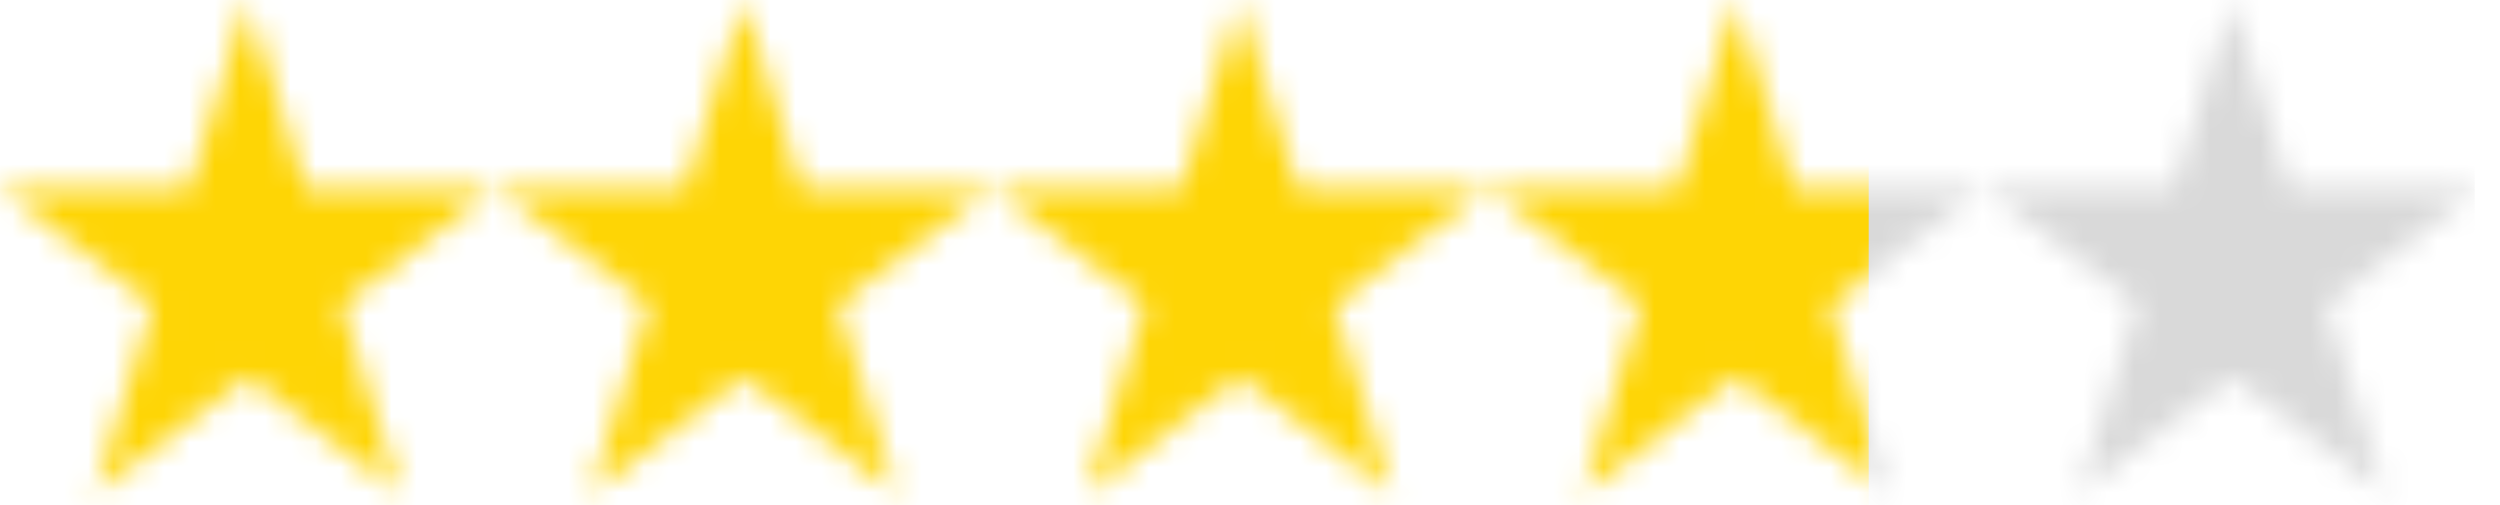
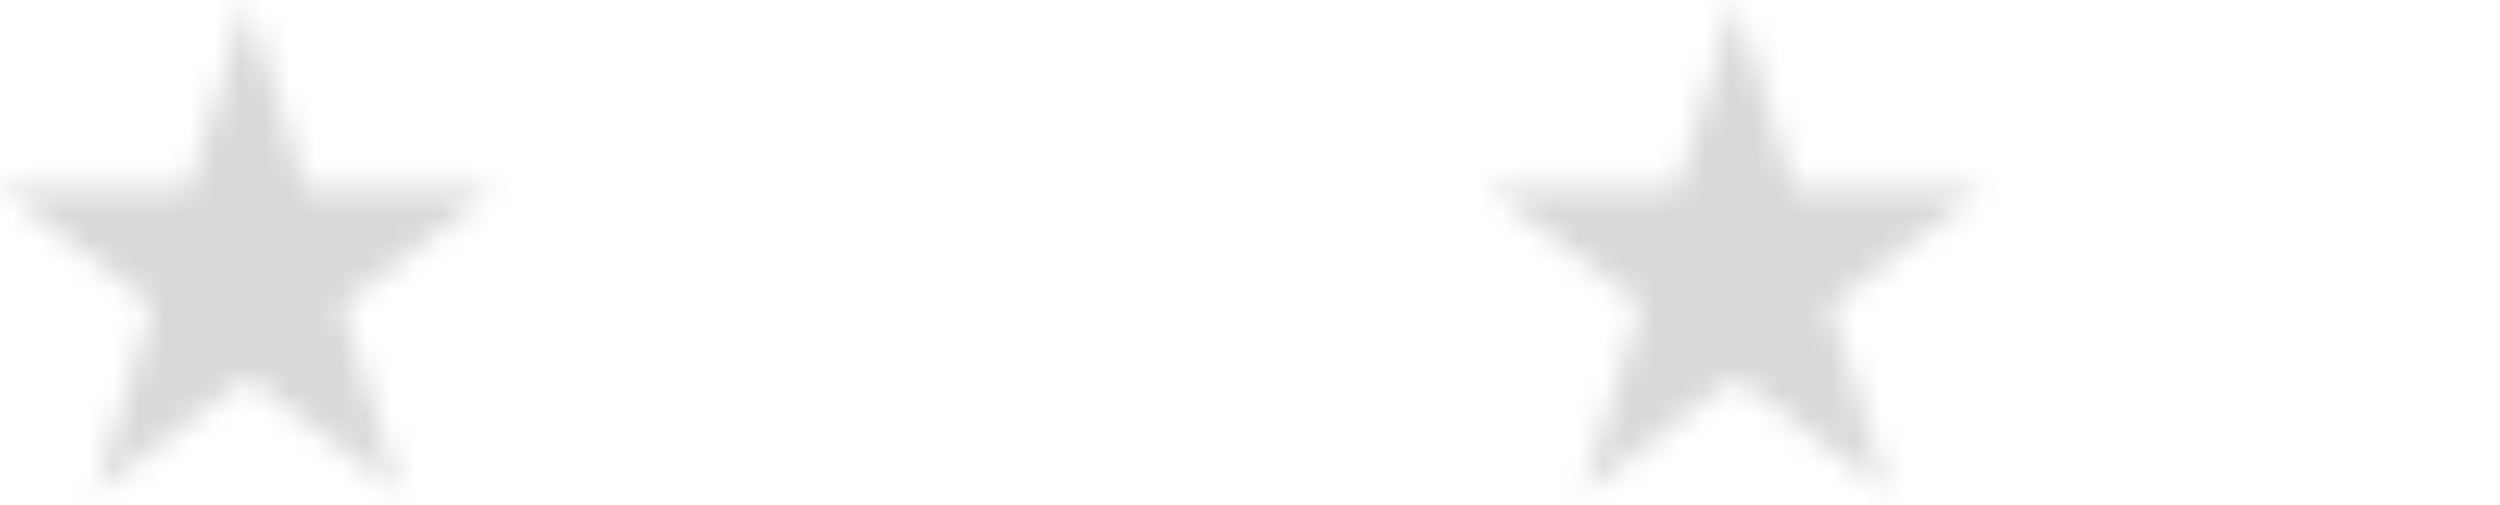
<svg xmlns="http://www.w3.org/2000/svg" width="99" height="20" viewBox="0 0 99 20" fill="none">
  <mask id="mask0_287_95" style="mask-type:alpha" maskUnits="userSpaceOnUse" x="0" y="0" width="99" height="20">
-     <path d="M12.109 7.466L9.796 0L7.483 7.466H0L6.054 12.08L3.742 19.547L9.796 14.931L15.85 19.547L13.537 12.08L19.591 7.466H12.109Z" fill="#FED505" />
-     <path d="M31.753 7.466L29.44 0L27.127 7.466H19.644L25.699 12.08L23.386 19.547L29.44 14.931L35.494 19.547L33.181 12.08L39.236 7.466H31.753Z" fill="#FED505" />
-     <path d="M51.397 7.466L49.084 0L46.771 7.466H39.288L45.342 12.08L43.03 19.547L49.084 14.931L55.138 19.547L52.825 12.08L58.88 7.466H51.397Z" fill="#FED505" />
+     <path d="M12.109 7.466L9.796 0L7.483 7.466H0L6.054 12.08L3.742 19.547L9.796 14.931L15.85 19.547L13.537 12.08L19.591 7.466H12.109" fill="#FED505" />
    <path d="M71.04 7.466L68.728 0L66.415 7.466H58.932L64.986 12.08L62.673 19.547L68.728 14.931L74.782 19.547L72.469 12.08L78.524 7.466H71.04Z" fill="#FED505" />
-     <path d="M88.371 0L86.058 7.466H78.575L84.63 12.08L82.317 19.547L88.371 14.931L94.425 19.547L92.113 12.08L98.167 7.466H90.684L88.371 0Z" fill="#FED505" />
  </mask>
  <g mask="url(#mask0_287_95)">
    <rect y="-8.744" width="98" height="38" fill="#D9D9D9" />
-     <rect y="-9" width="74" height="38" fill="#FED505" />
  </g>
</svg>